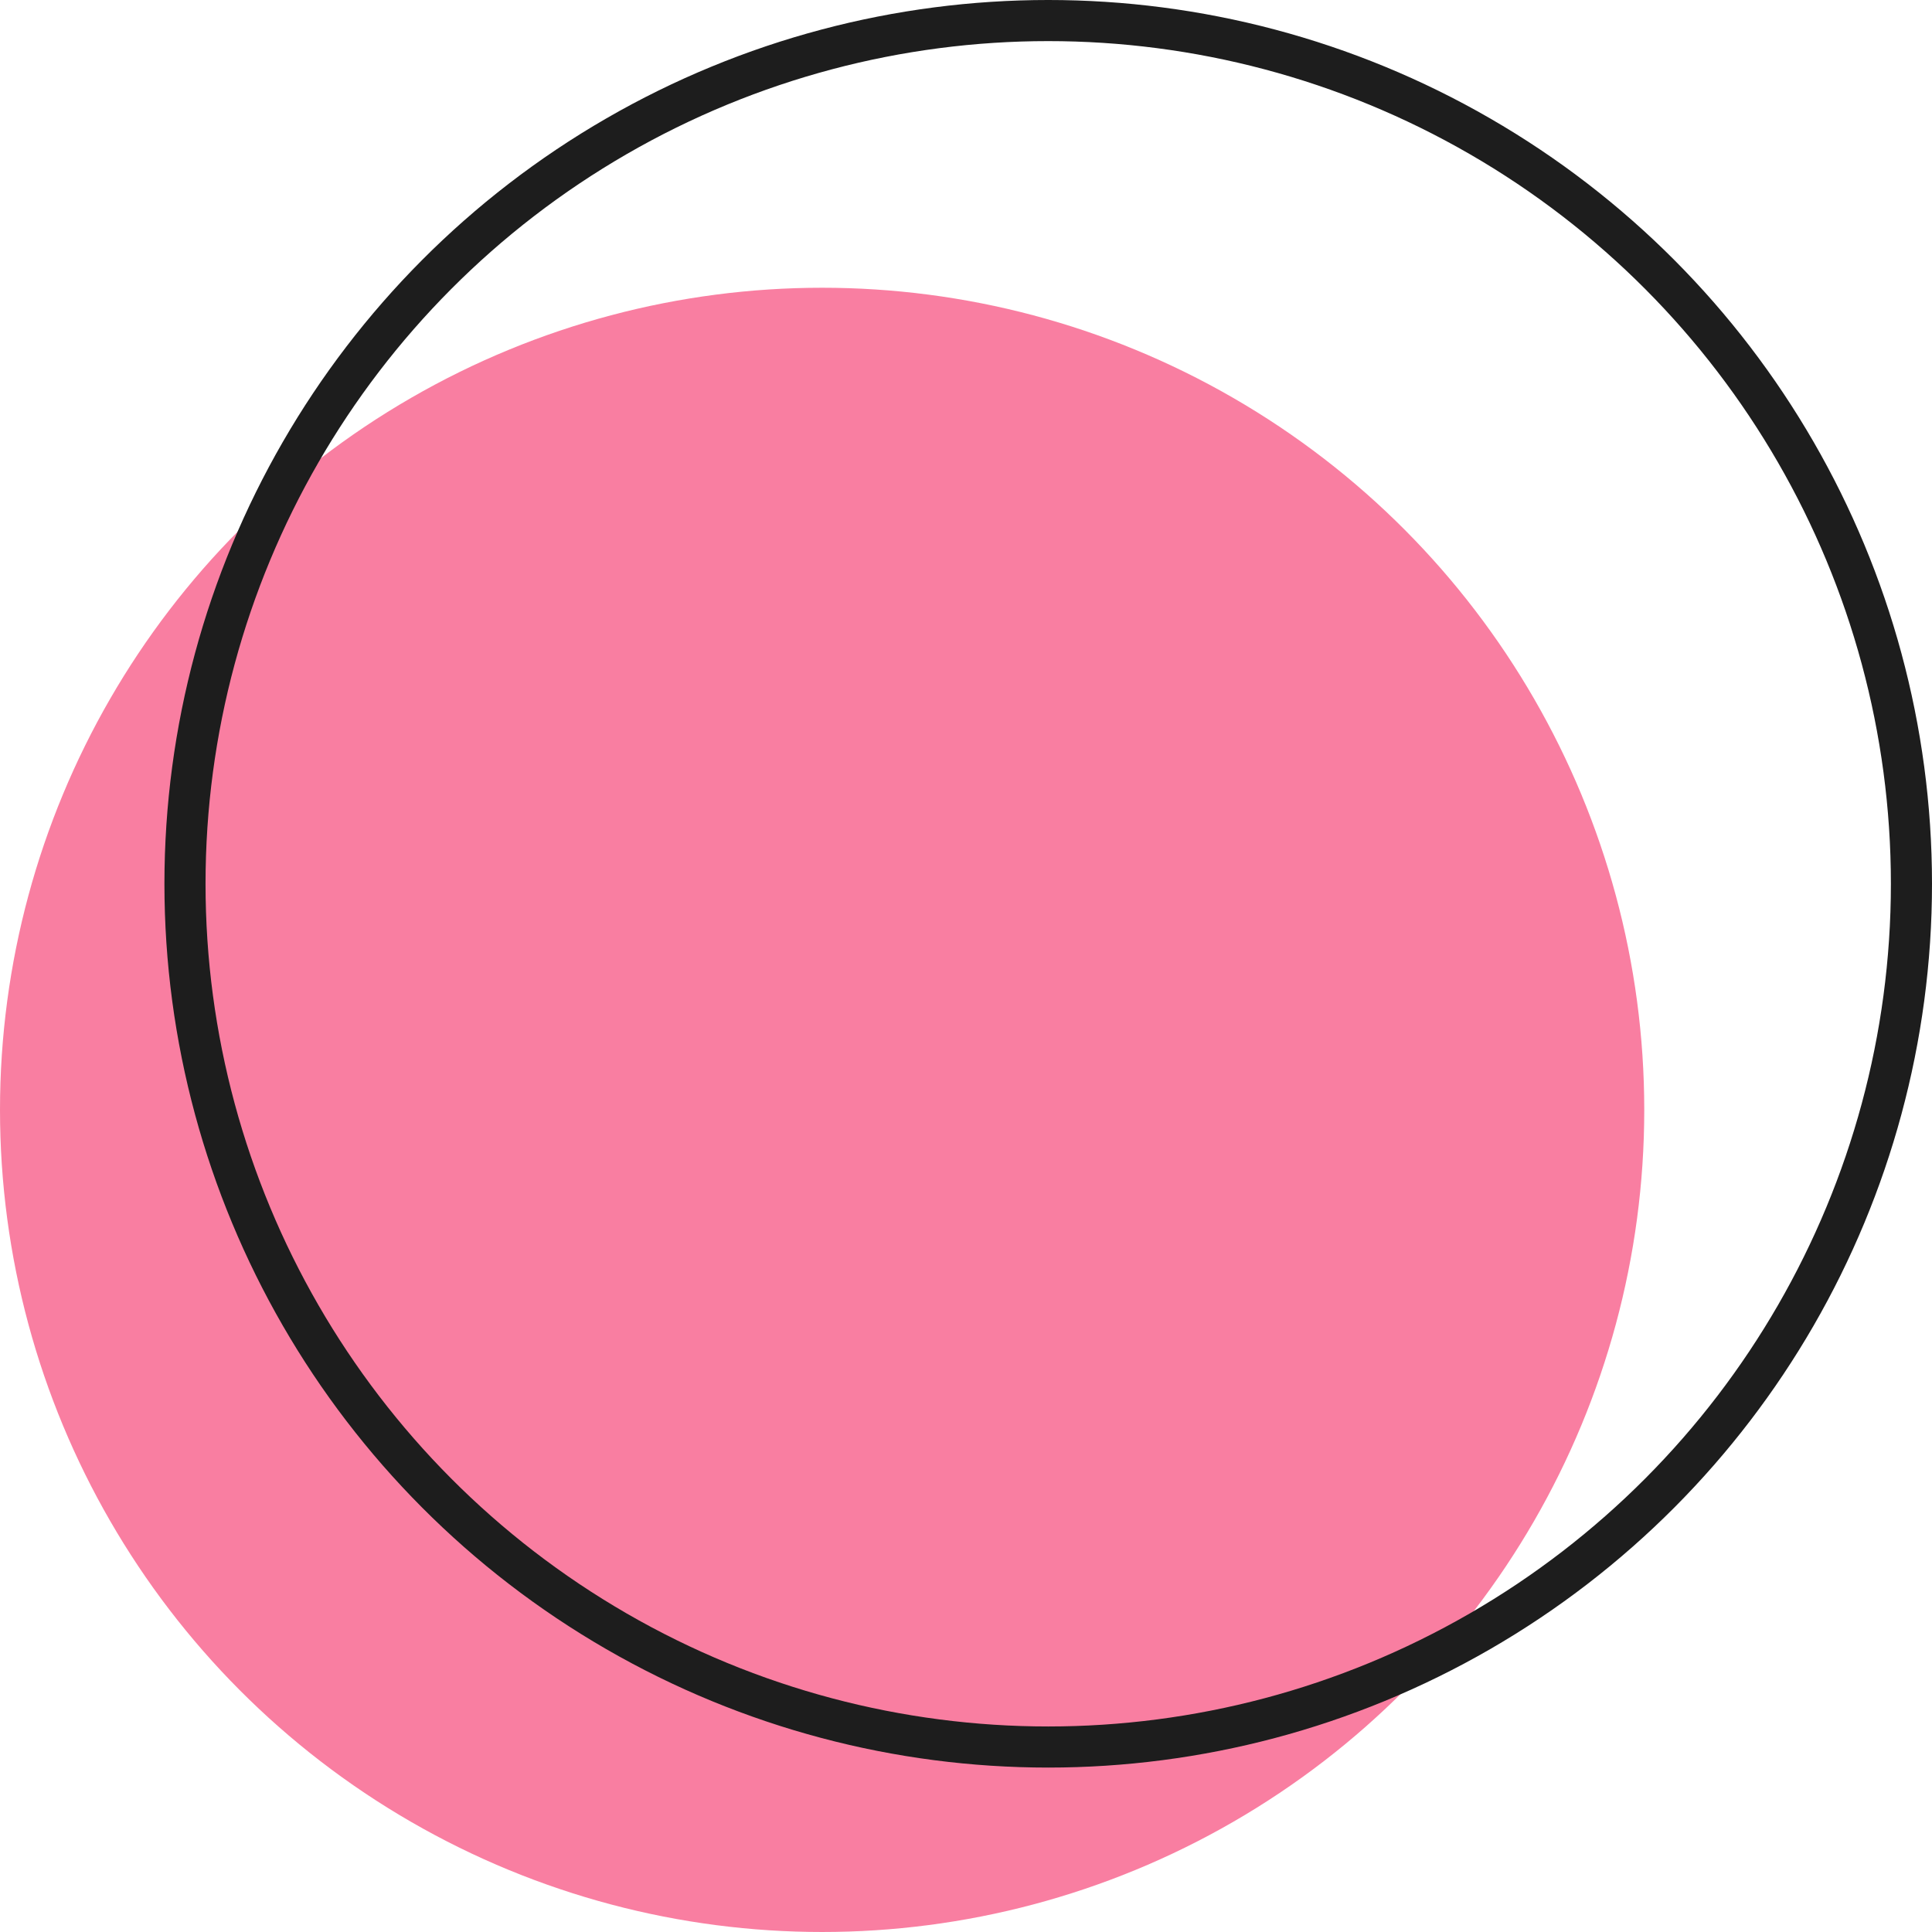
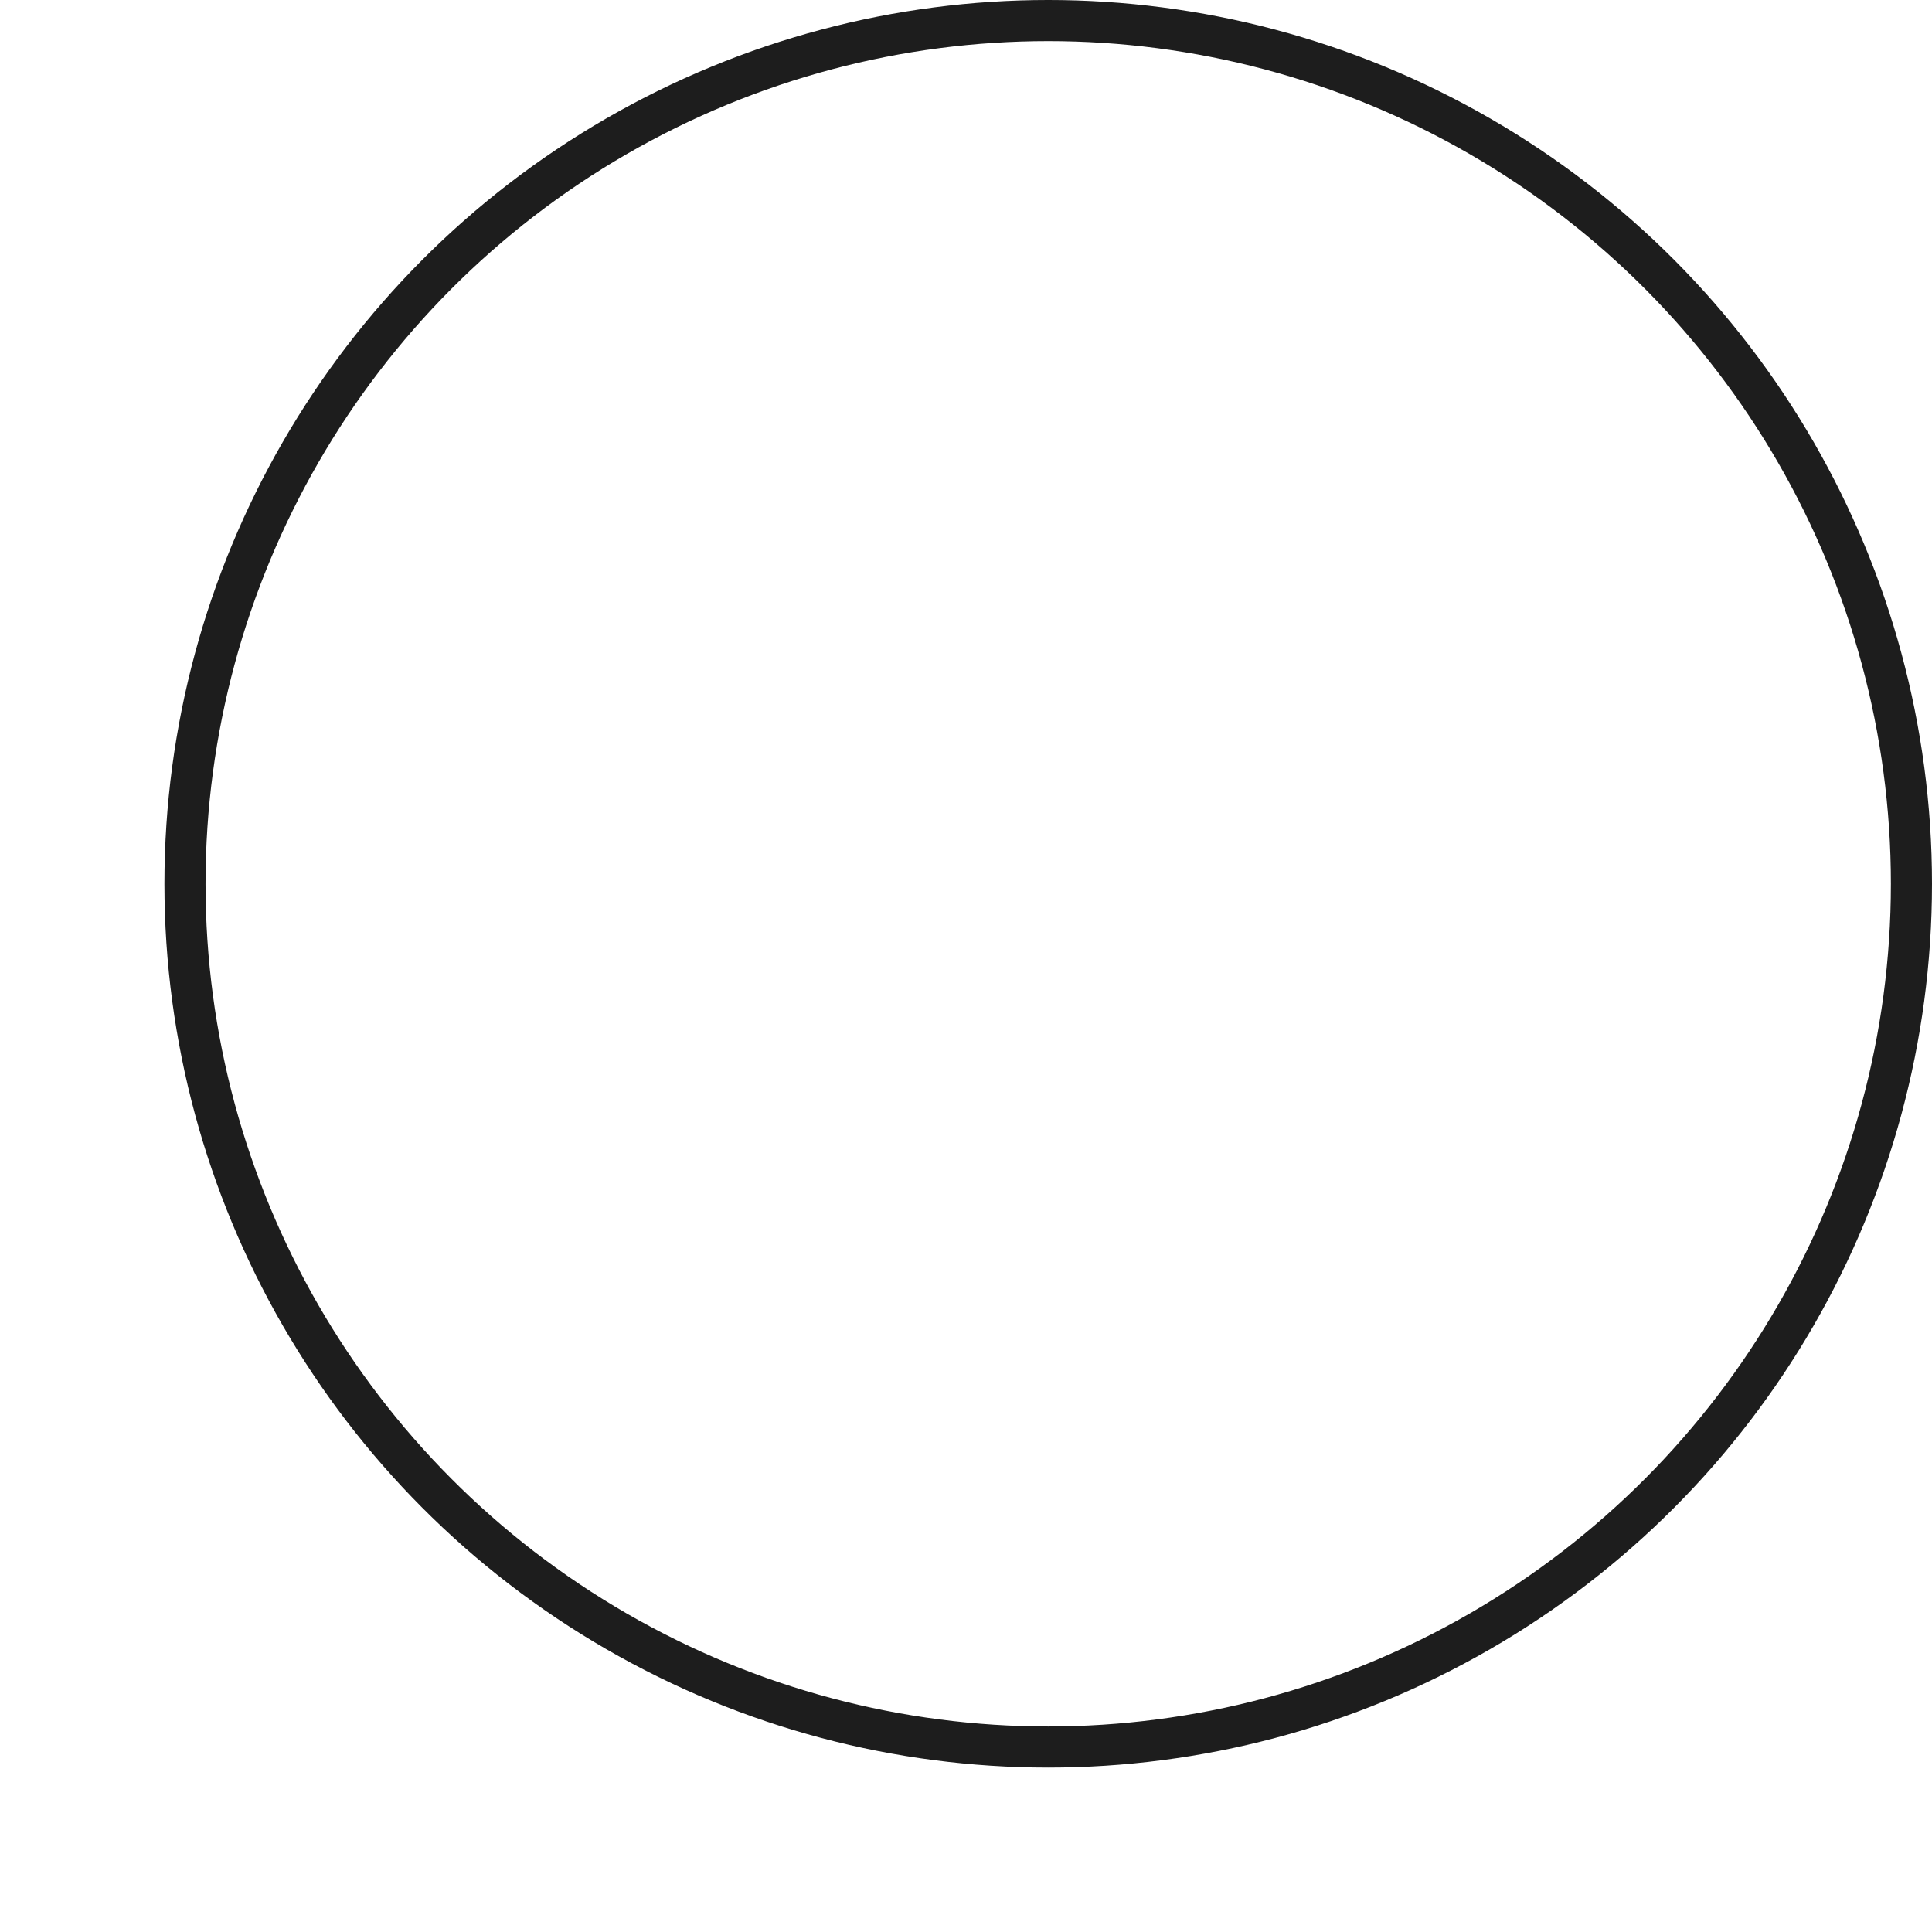
<svg xmlns="http://www.w3.org/2000/svg" width="47" height="47" viewBox="0 0 47 47" fill="none">
-   <circle cx="20" cy="27" r="20" fill="#F97EA1" />
  <circle cx="25.5" cy="21.5" r="21" stroke="#1D1D1D" />
</svg>